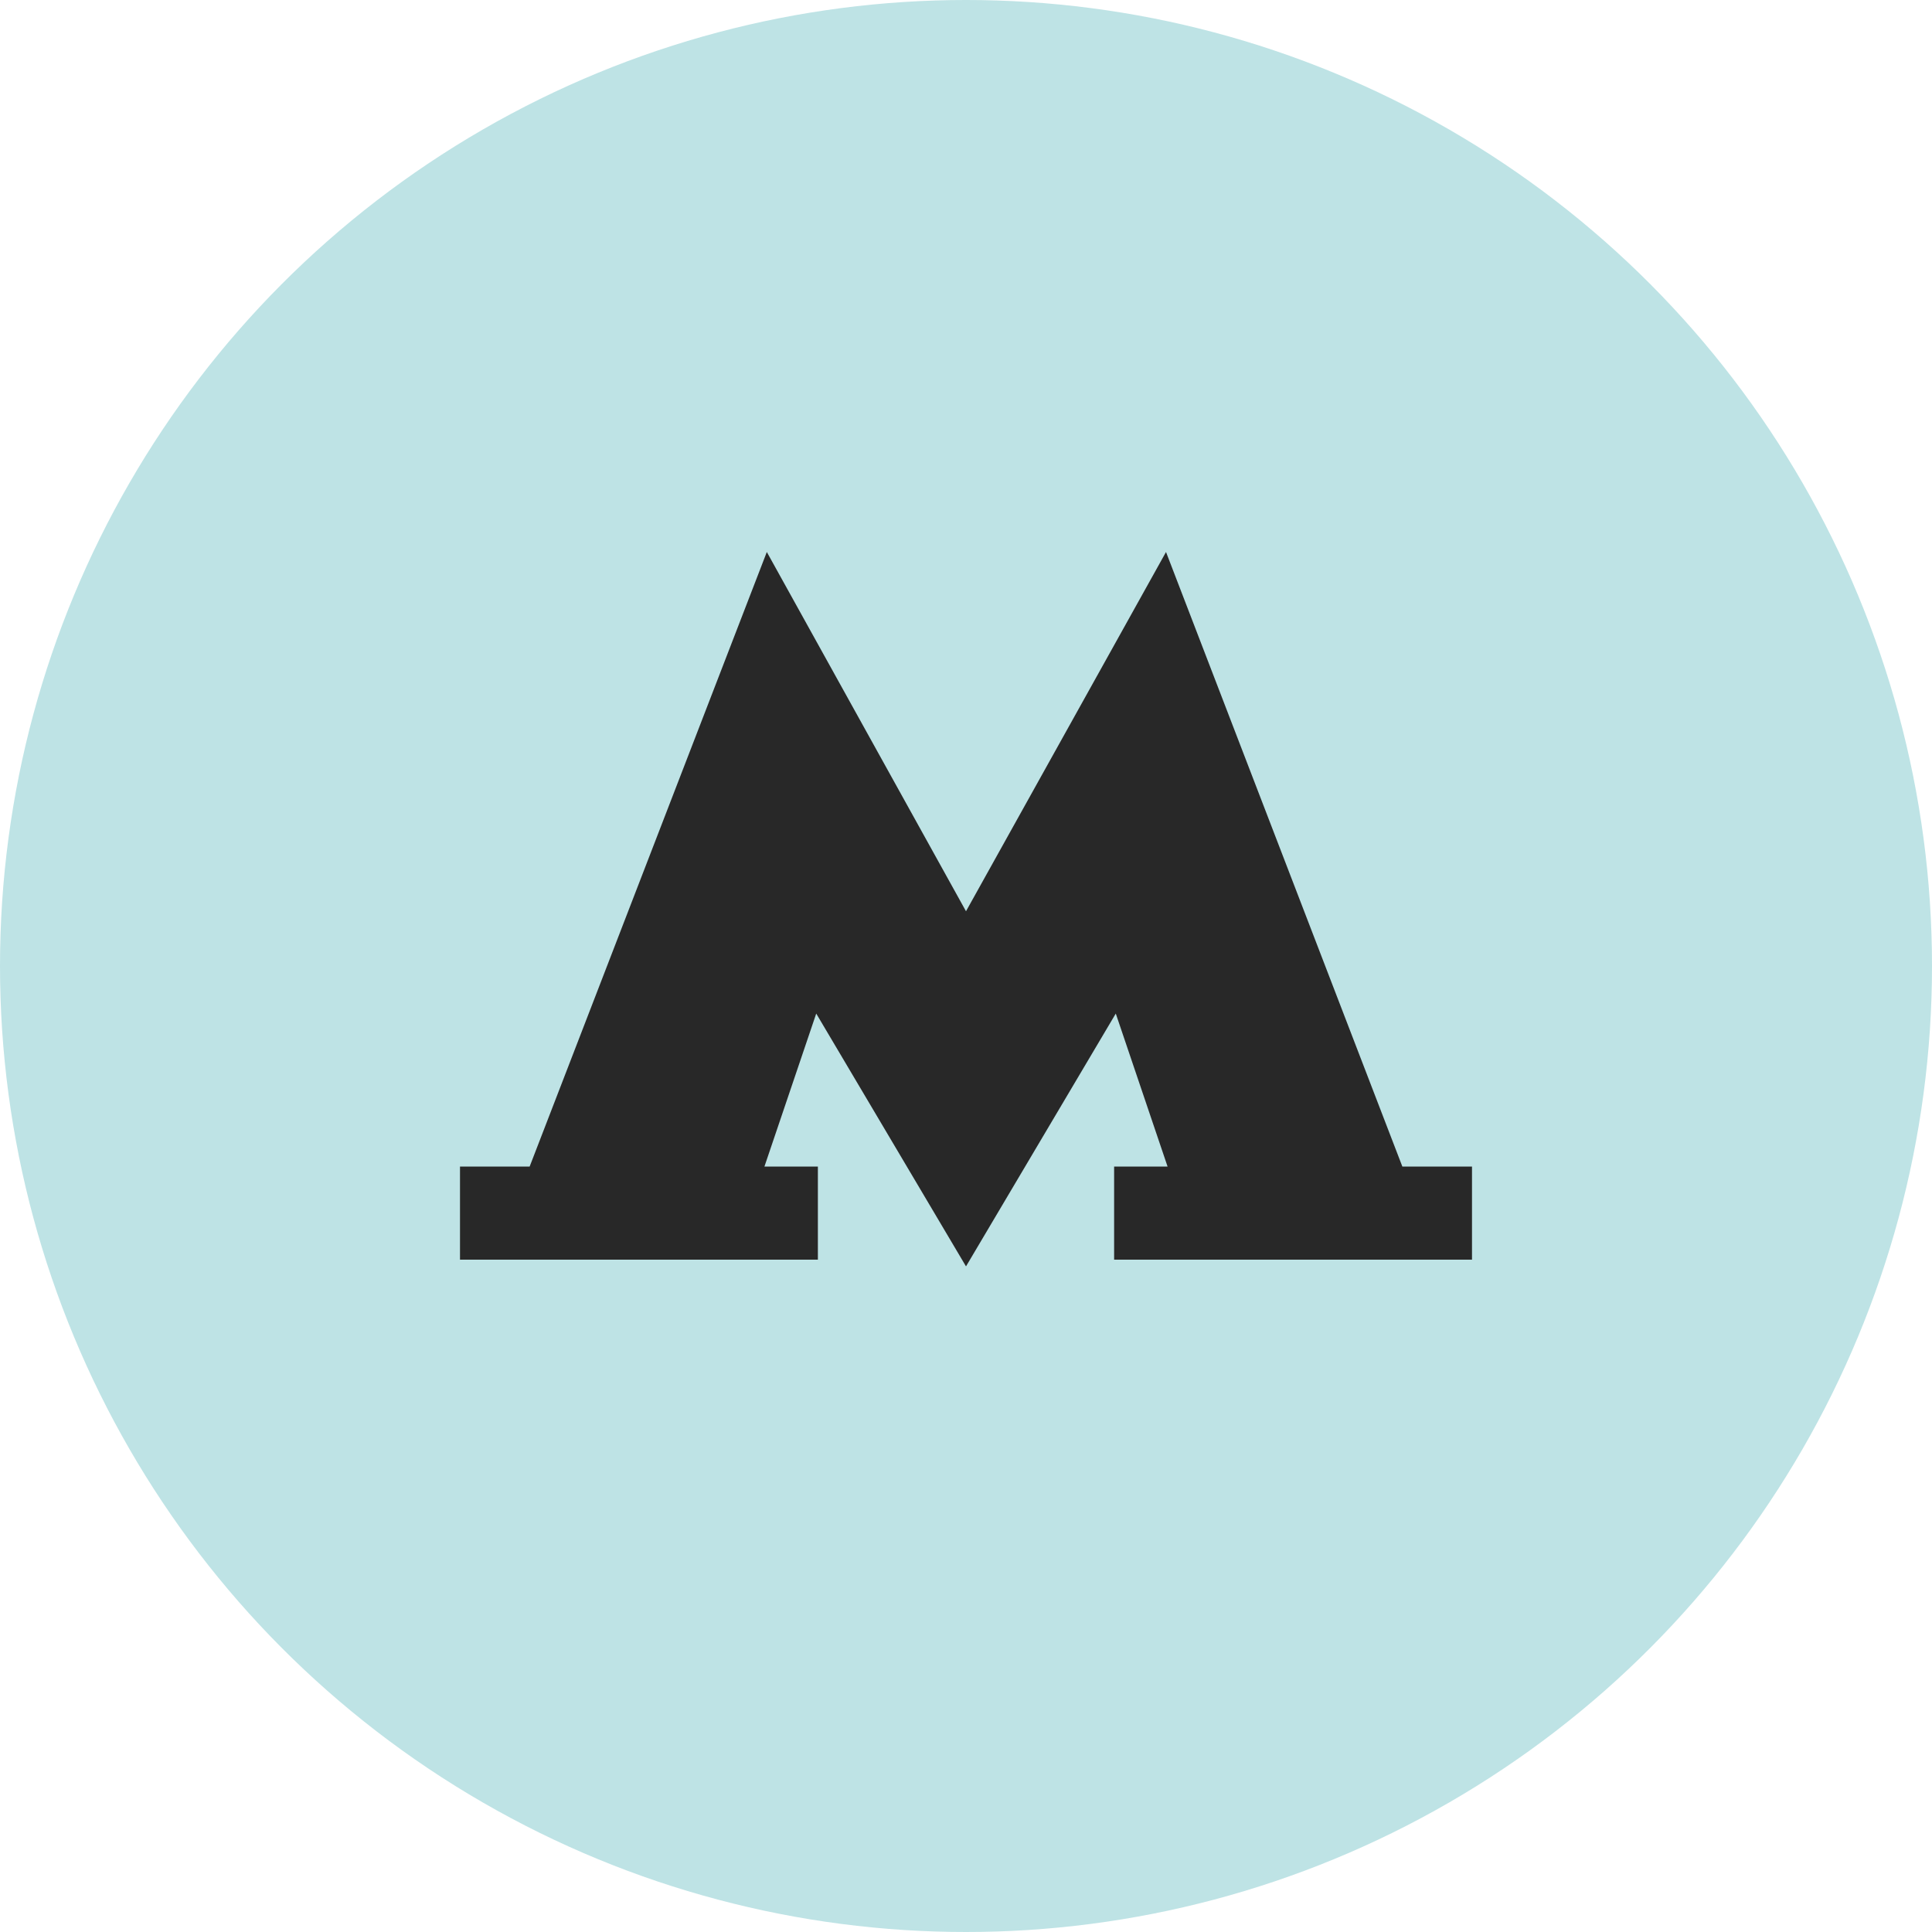
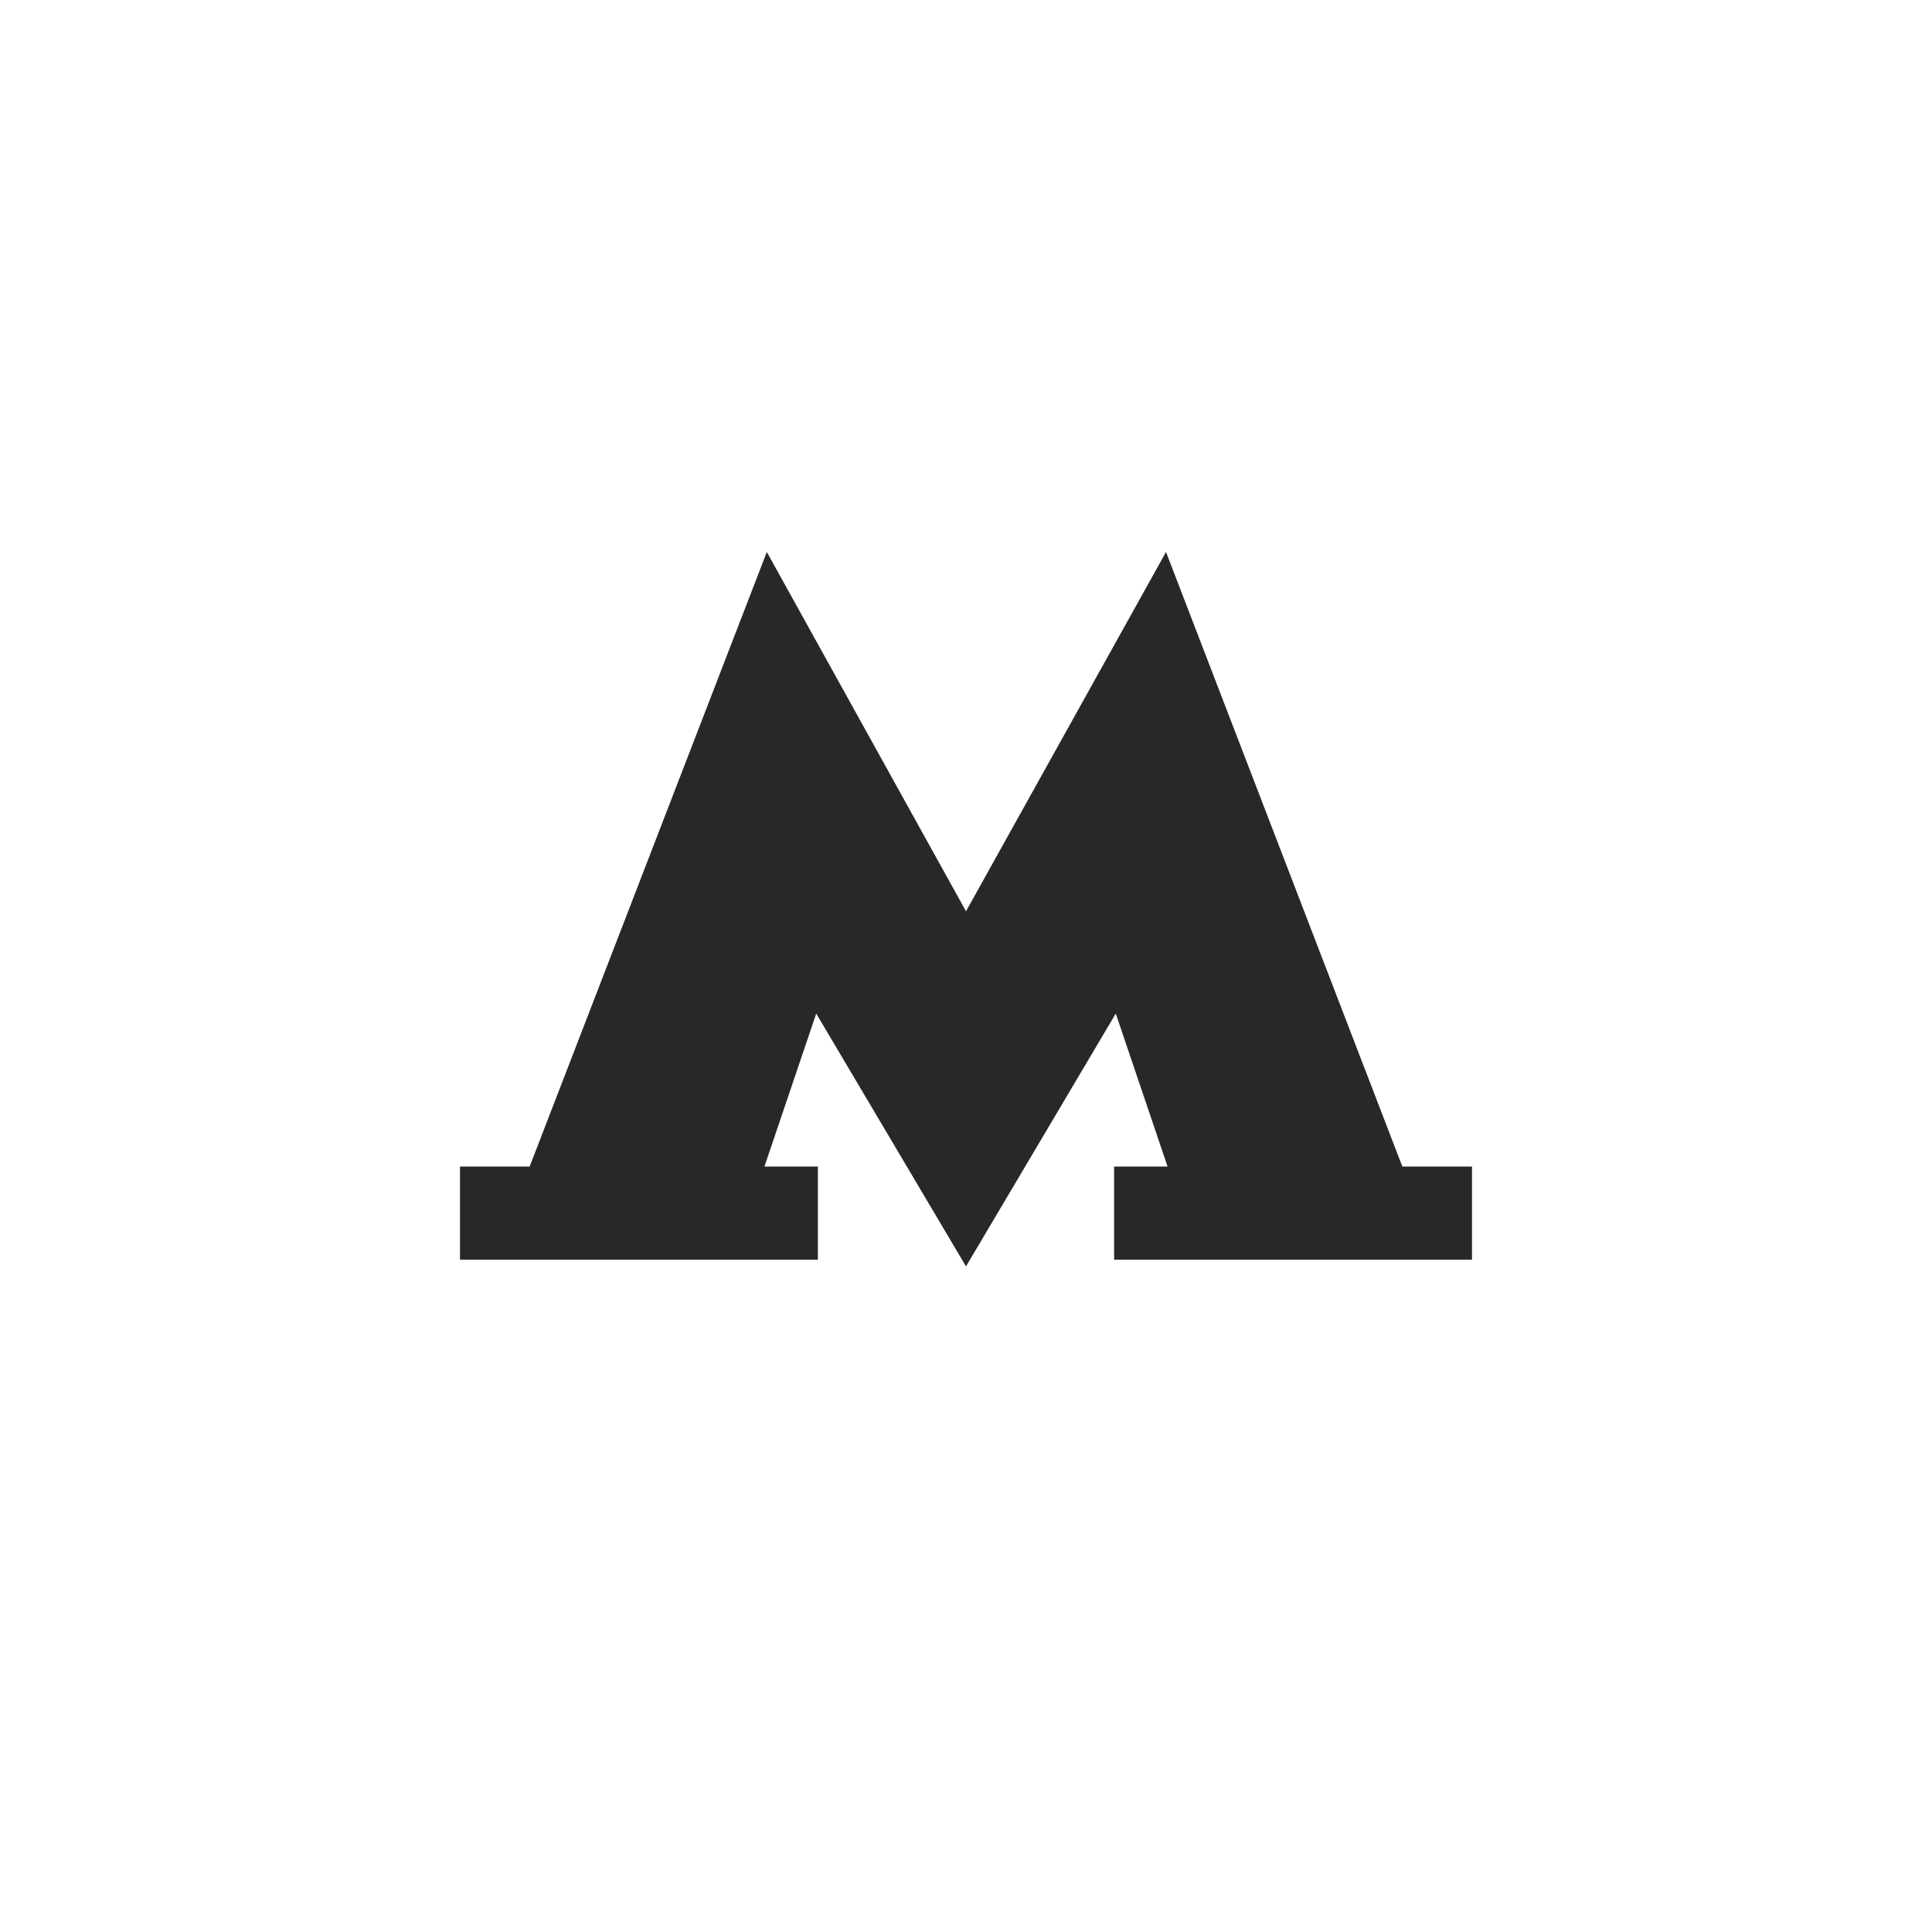
<svg xmlns="http://www.w3.org/2000/svg" width="21" height="21" viewBox="0 0 21 21" fill="none">
-   <circle cx="10.5" cy="10.5" r="10.5" fill="#BEE3E5" />
  <path d="M15.243 12.68L12.674 6L10.5 9.905L8.335 6L5.757 12.68H5V13.692H8.89V12.68H8.309L8.872 11.017L10.5 13.765L12.128 11.017L12.691 12.68H12.11V13.692H16V12.68H15.243Z" fill="#282828" />
</svg>